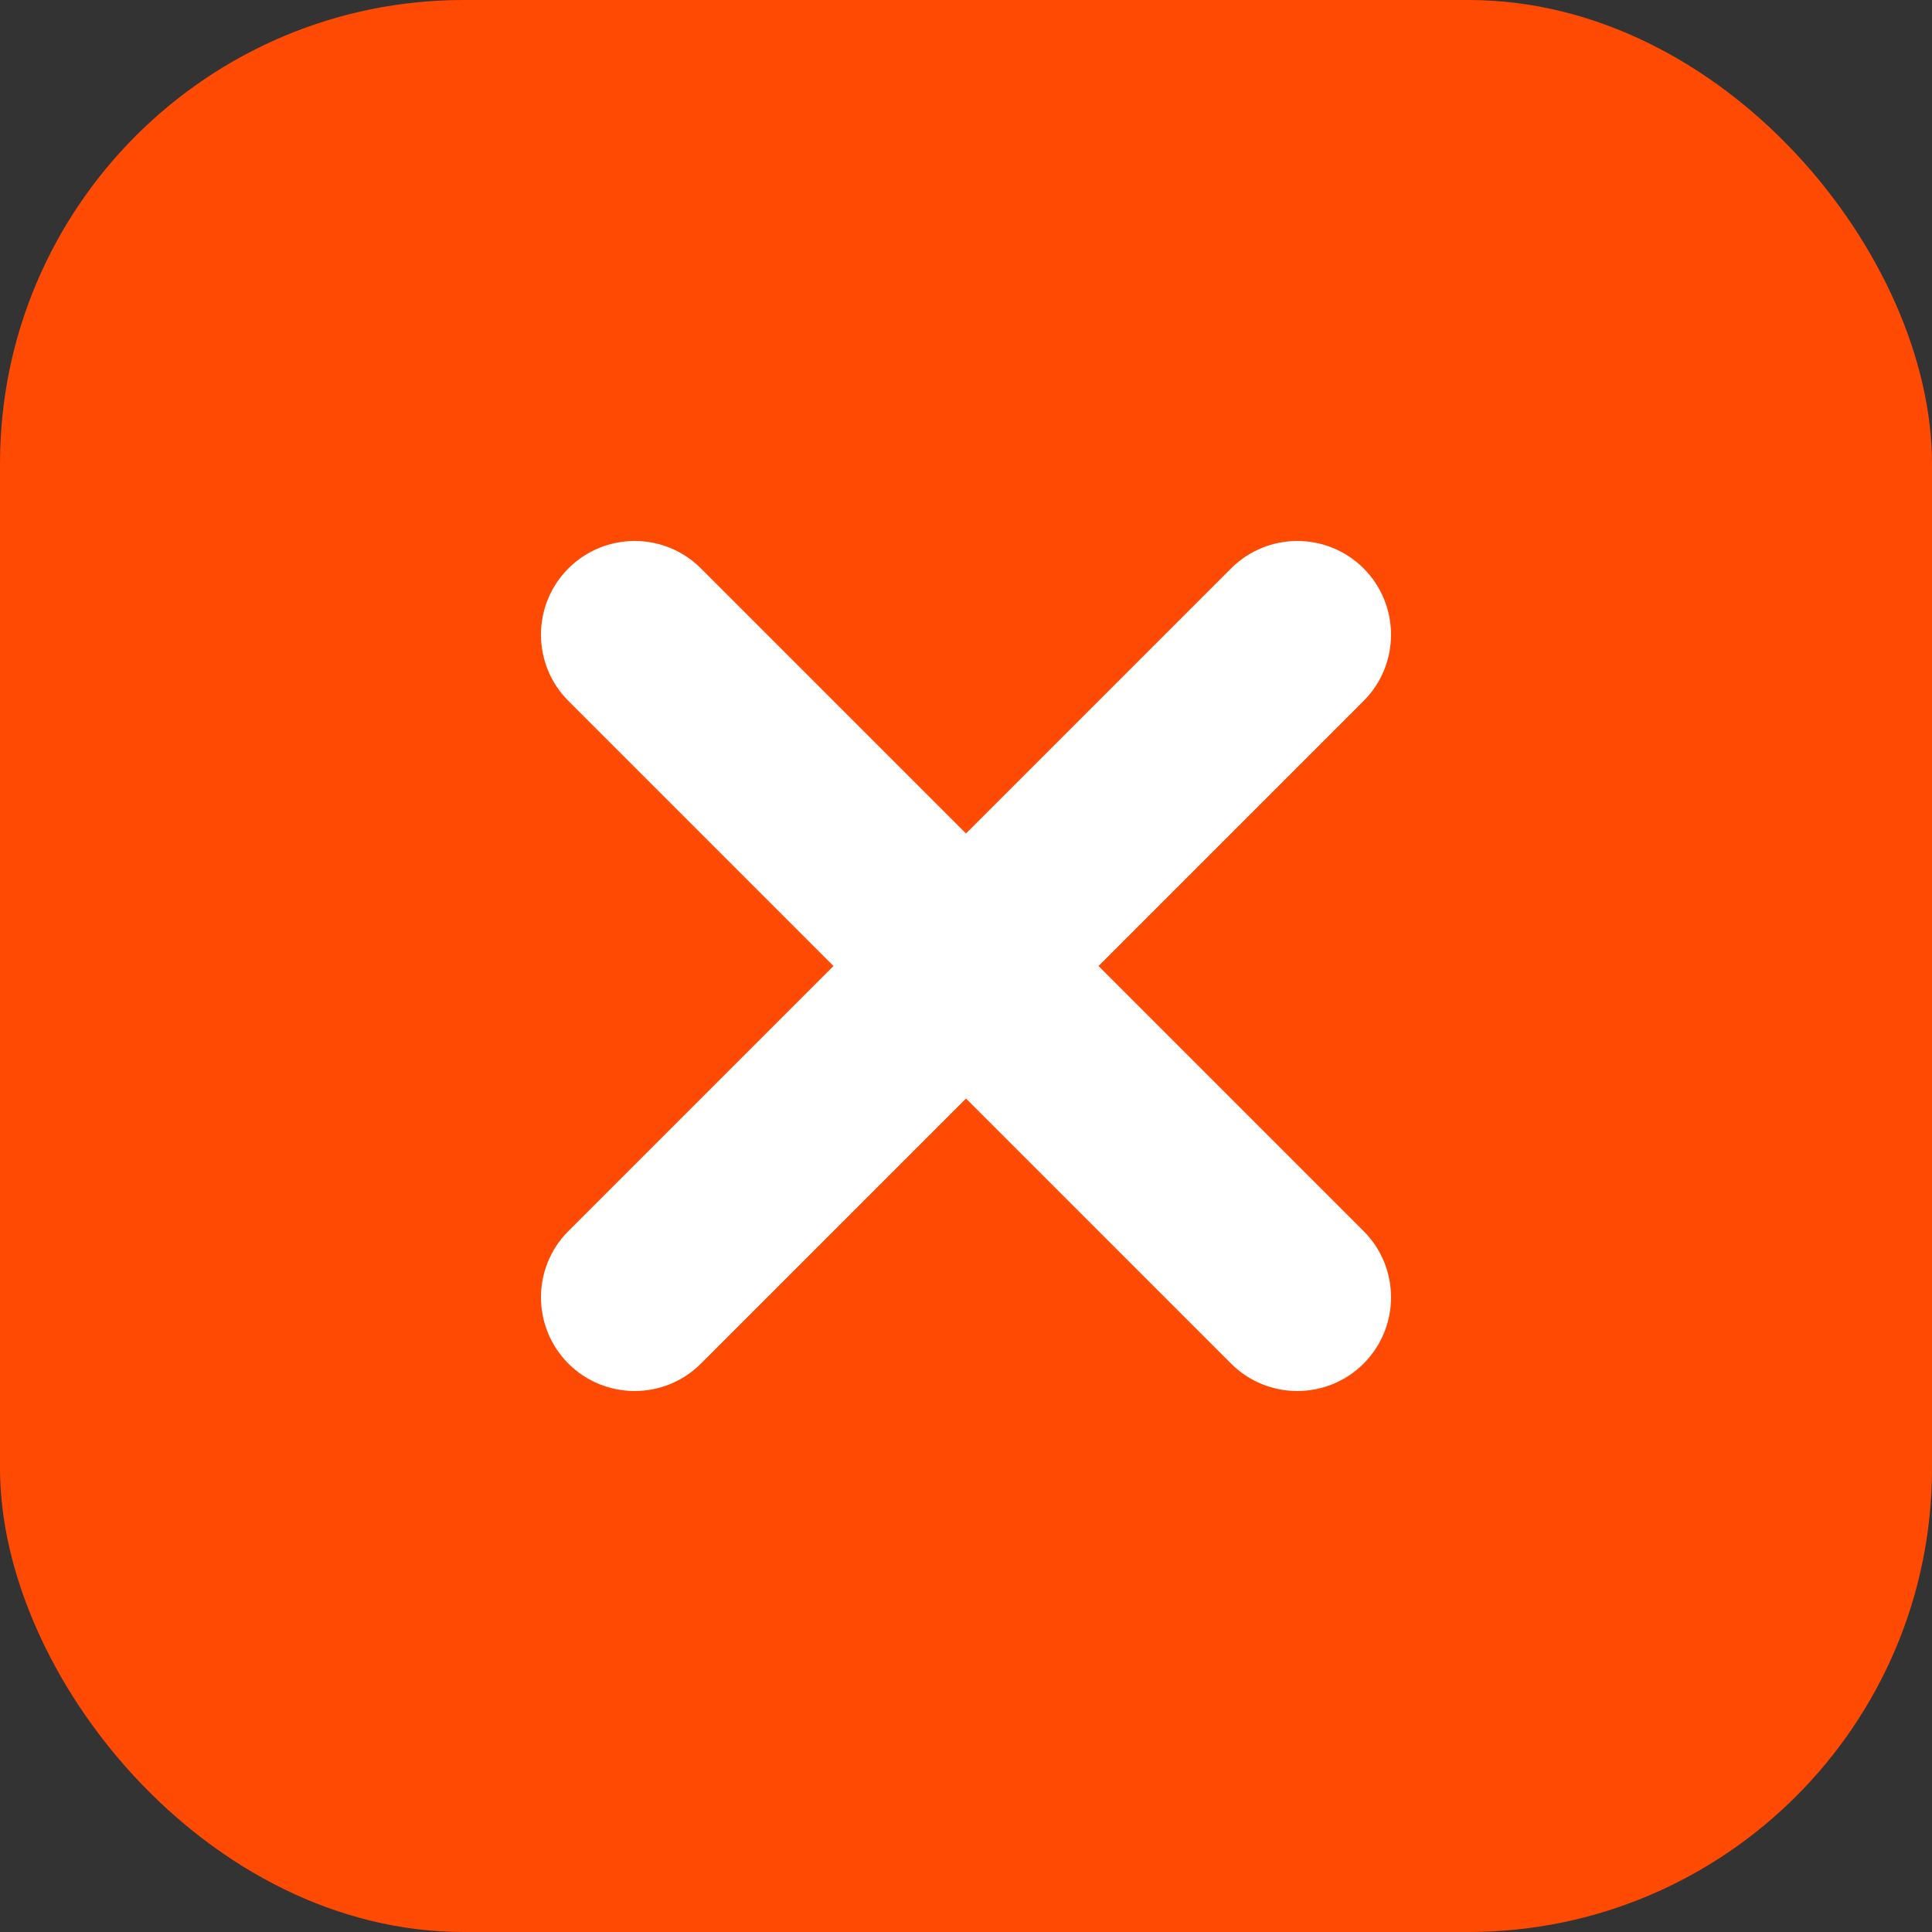
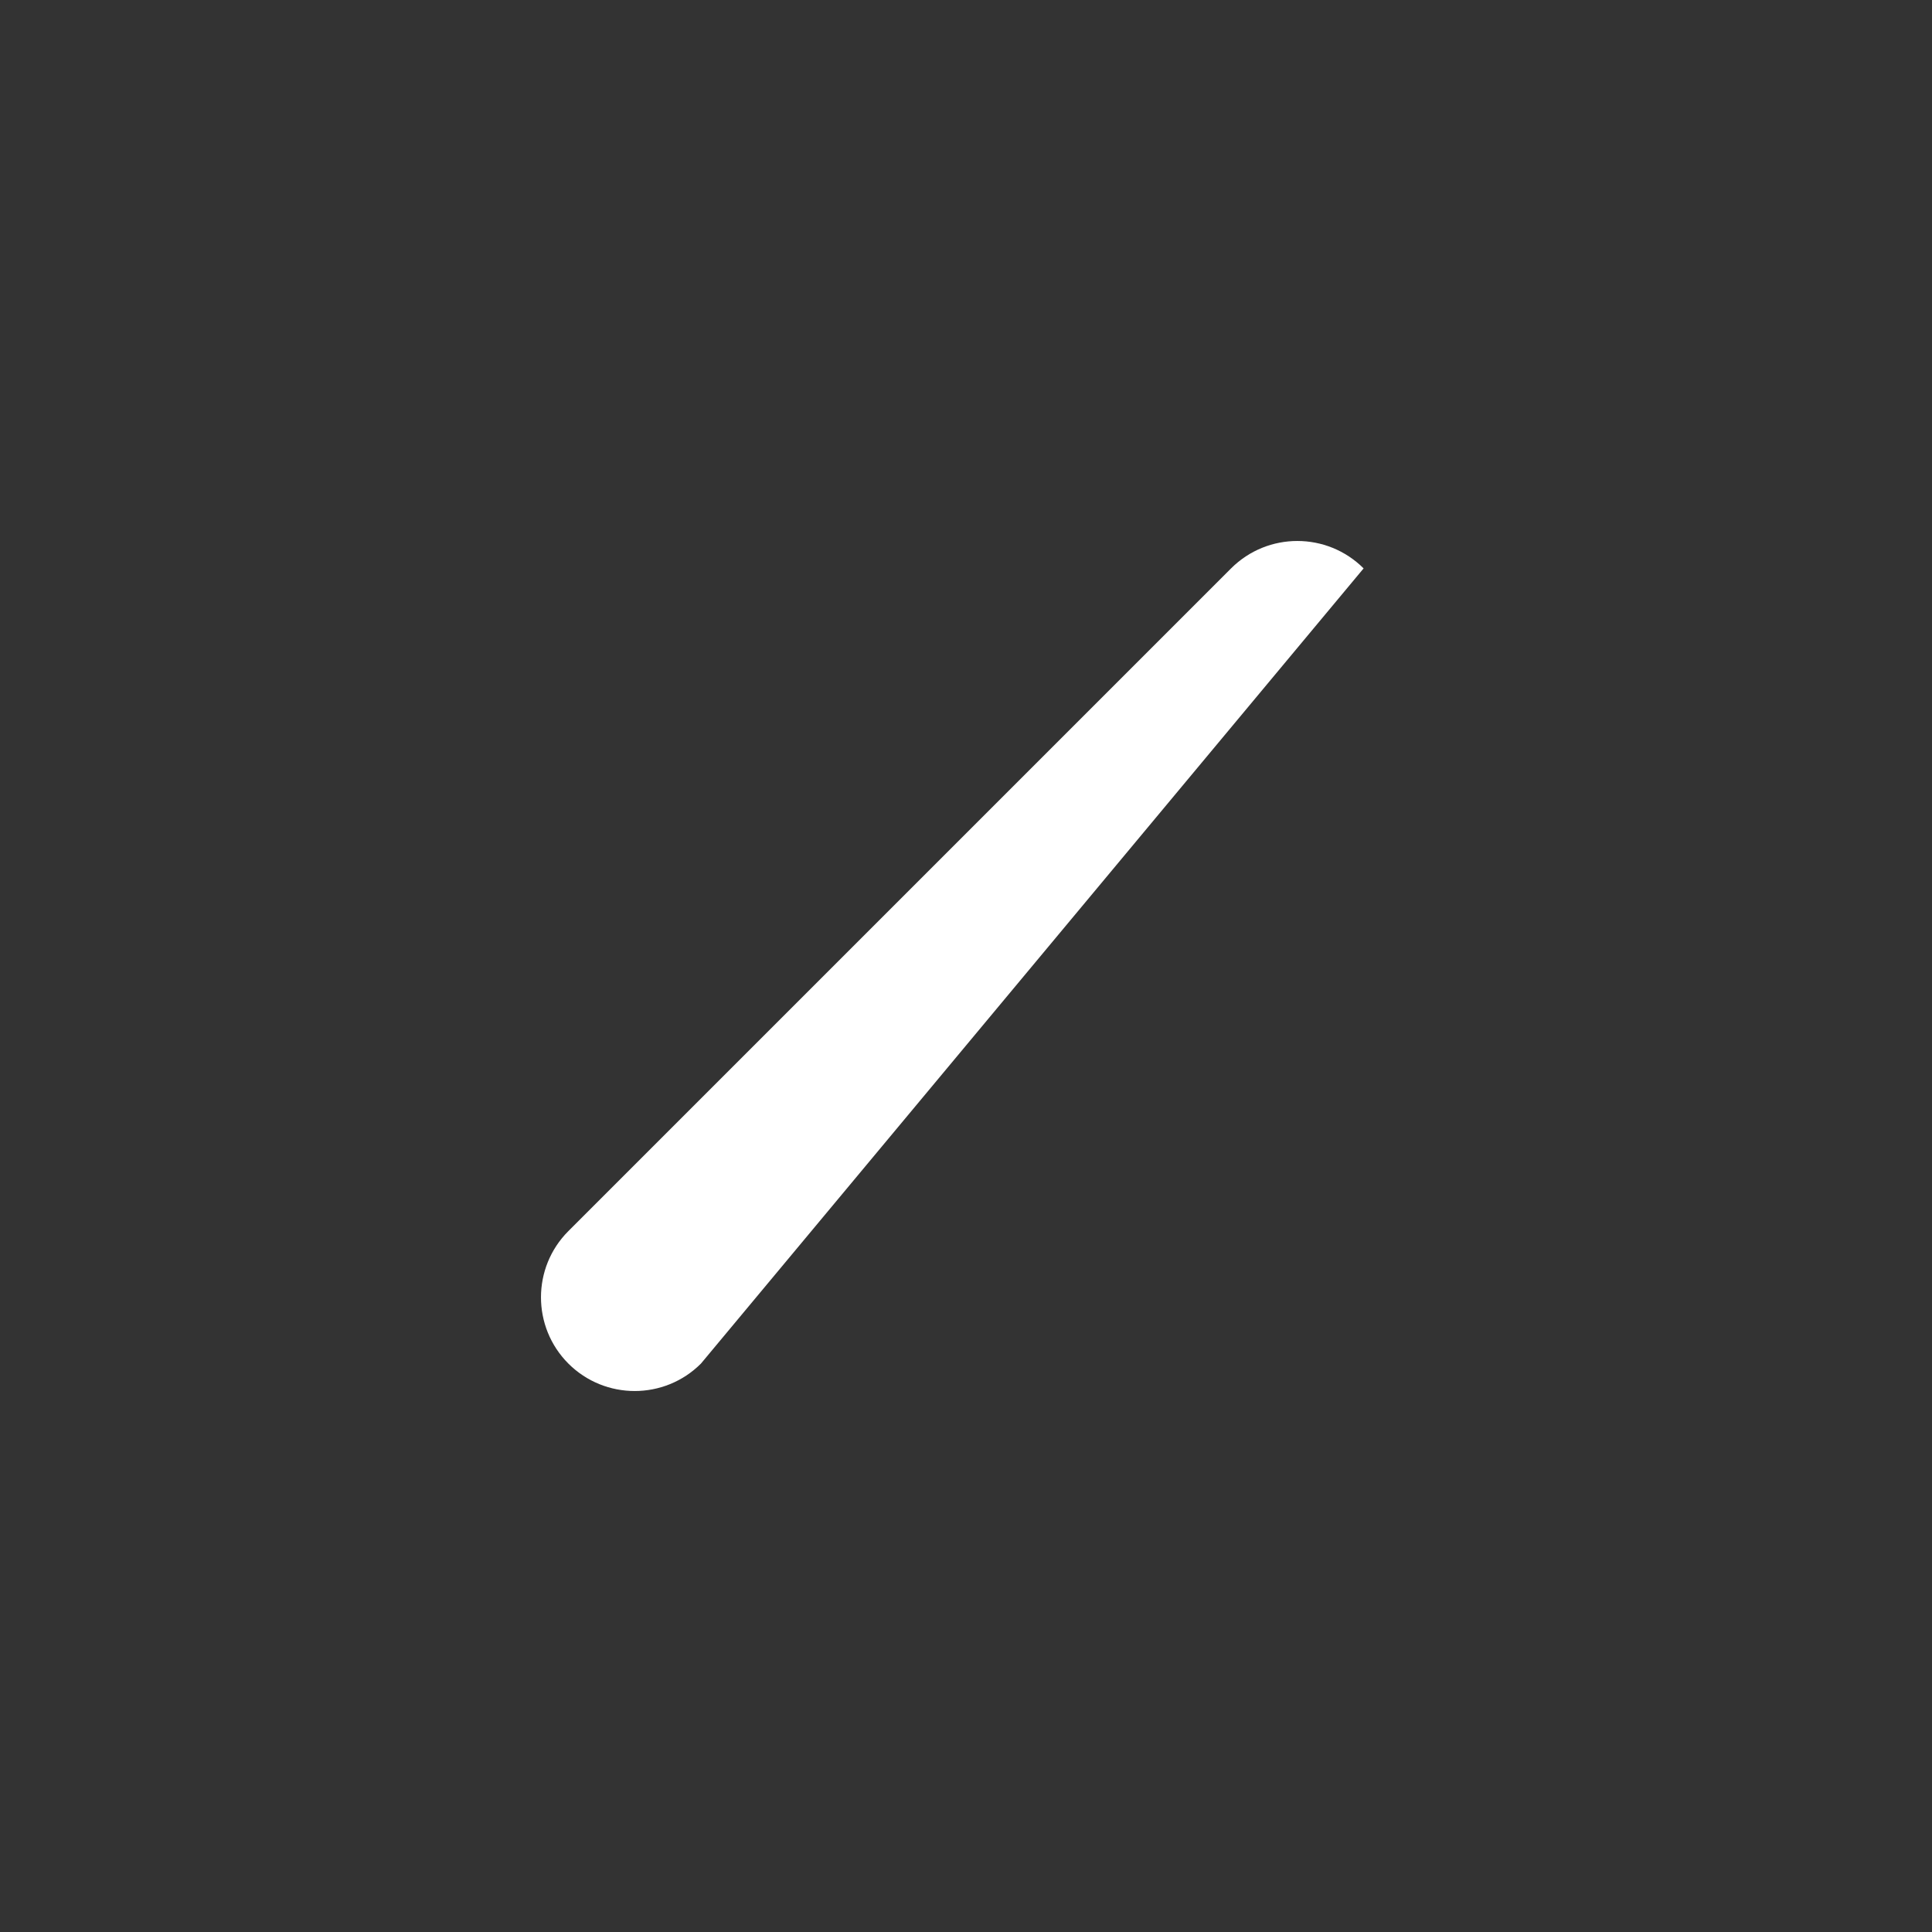
<svg xmlns="http://www.w3.org/2000/svg" width="25" height="25" viewBox="0 0 25 25" fill="none">
  <rect x="0" y="0" width="25" height="25" fill="#333333" stroke="none" />
-   <rect width="25" height="25" rx="6" fill="#FF4A03" />
-   <path d="M15.93 7.355C16.404 6.882 17.171 6.882 17.645 7.355C18.118 7.829 18.118 8.597 17.645 9.07L9.07 17.645C8.597 18.118 7.829 18.118 7.355 17.645C6.882 17.171 6.882 16.403 7.355 15.93L15.93 7.355Z" fill="white" />
-   <path d="M17.645 15.93C18.118 16.404 18.118 17.171 17.645 17.645C17.171 18.118 16.403 18.118 15.93 17.645L7.355 9.07C6.882 8.597 6.882 7.829 7.355 7.355C7.829 6.882 8.597 6.882 9.07 7.355L17.645 15.93Z" fill="white" />
+   <path d="M15.93 7.355C16.404 6.882 17.171 6.882 17.645 7.355L9.07 17.645C8.597 18.118 7.829 18.118 7.355 17.645C6.882 17.171 6.882 16.403 7.355 15.93L15.93 7.355Z" fill="white" />
</svg>